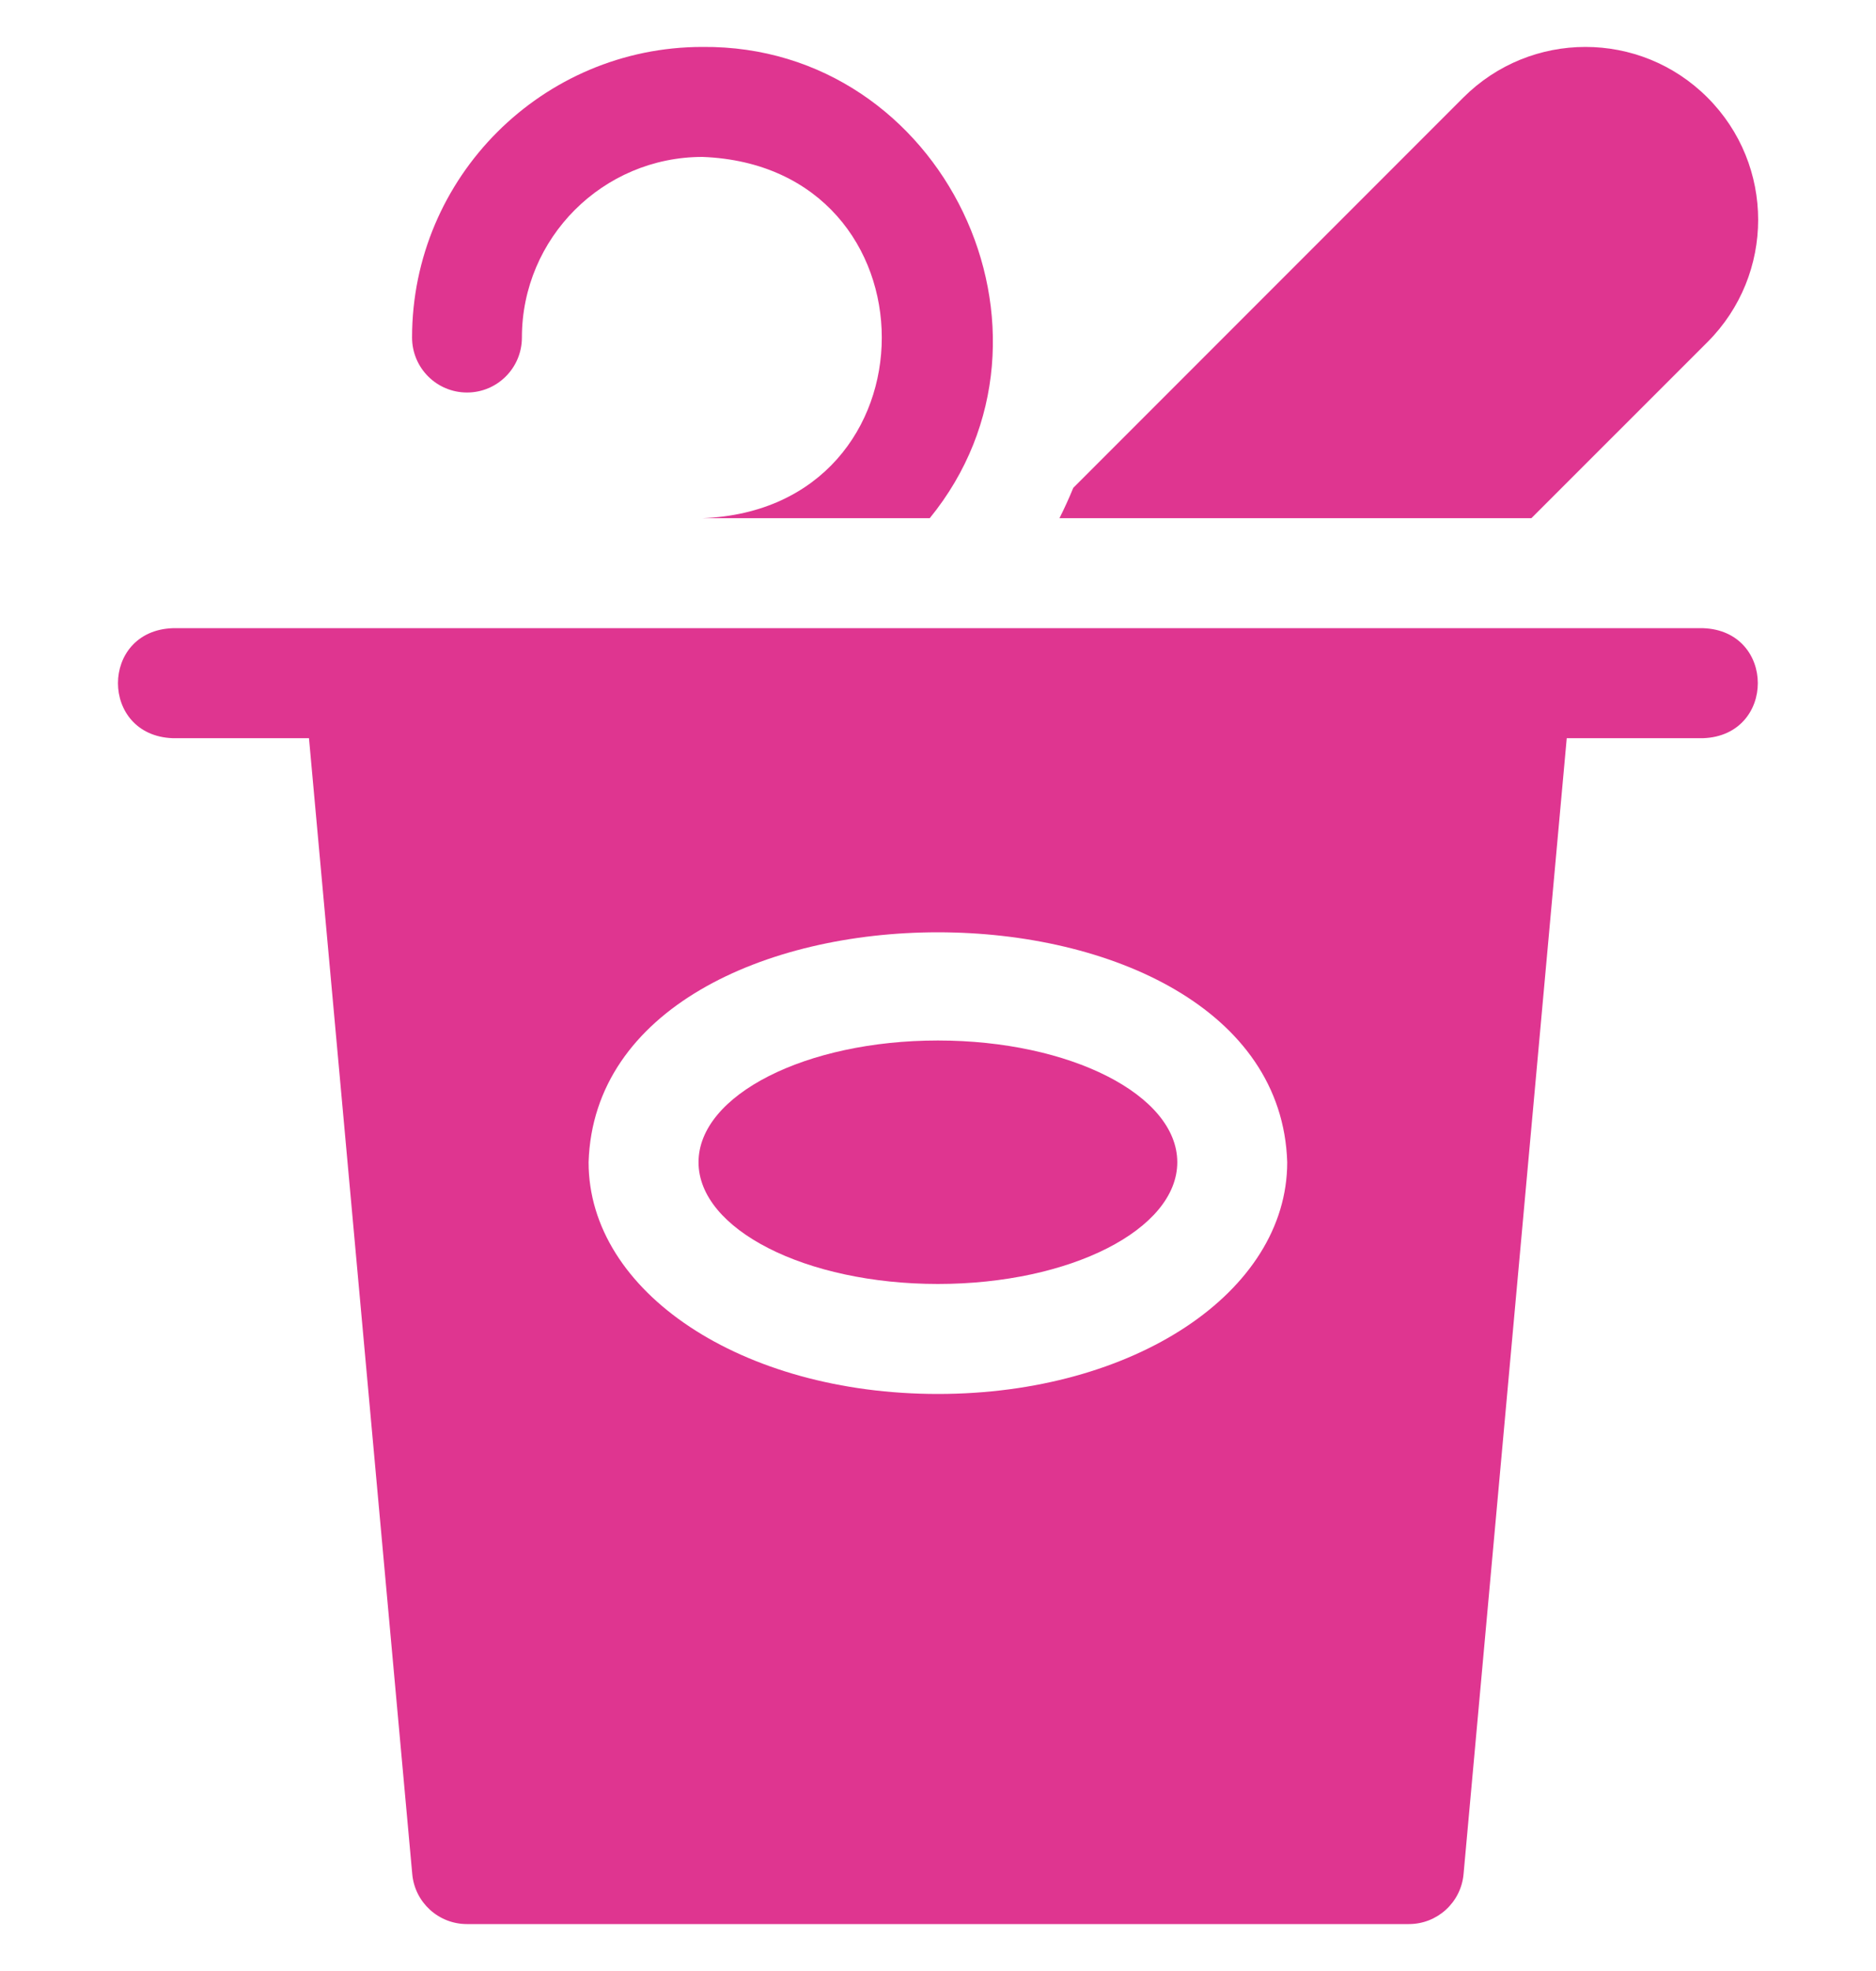
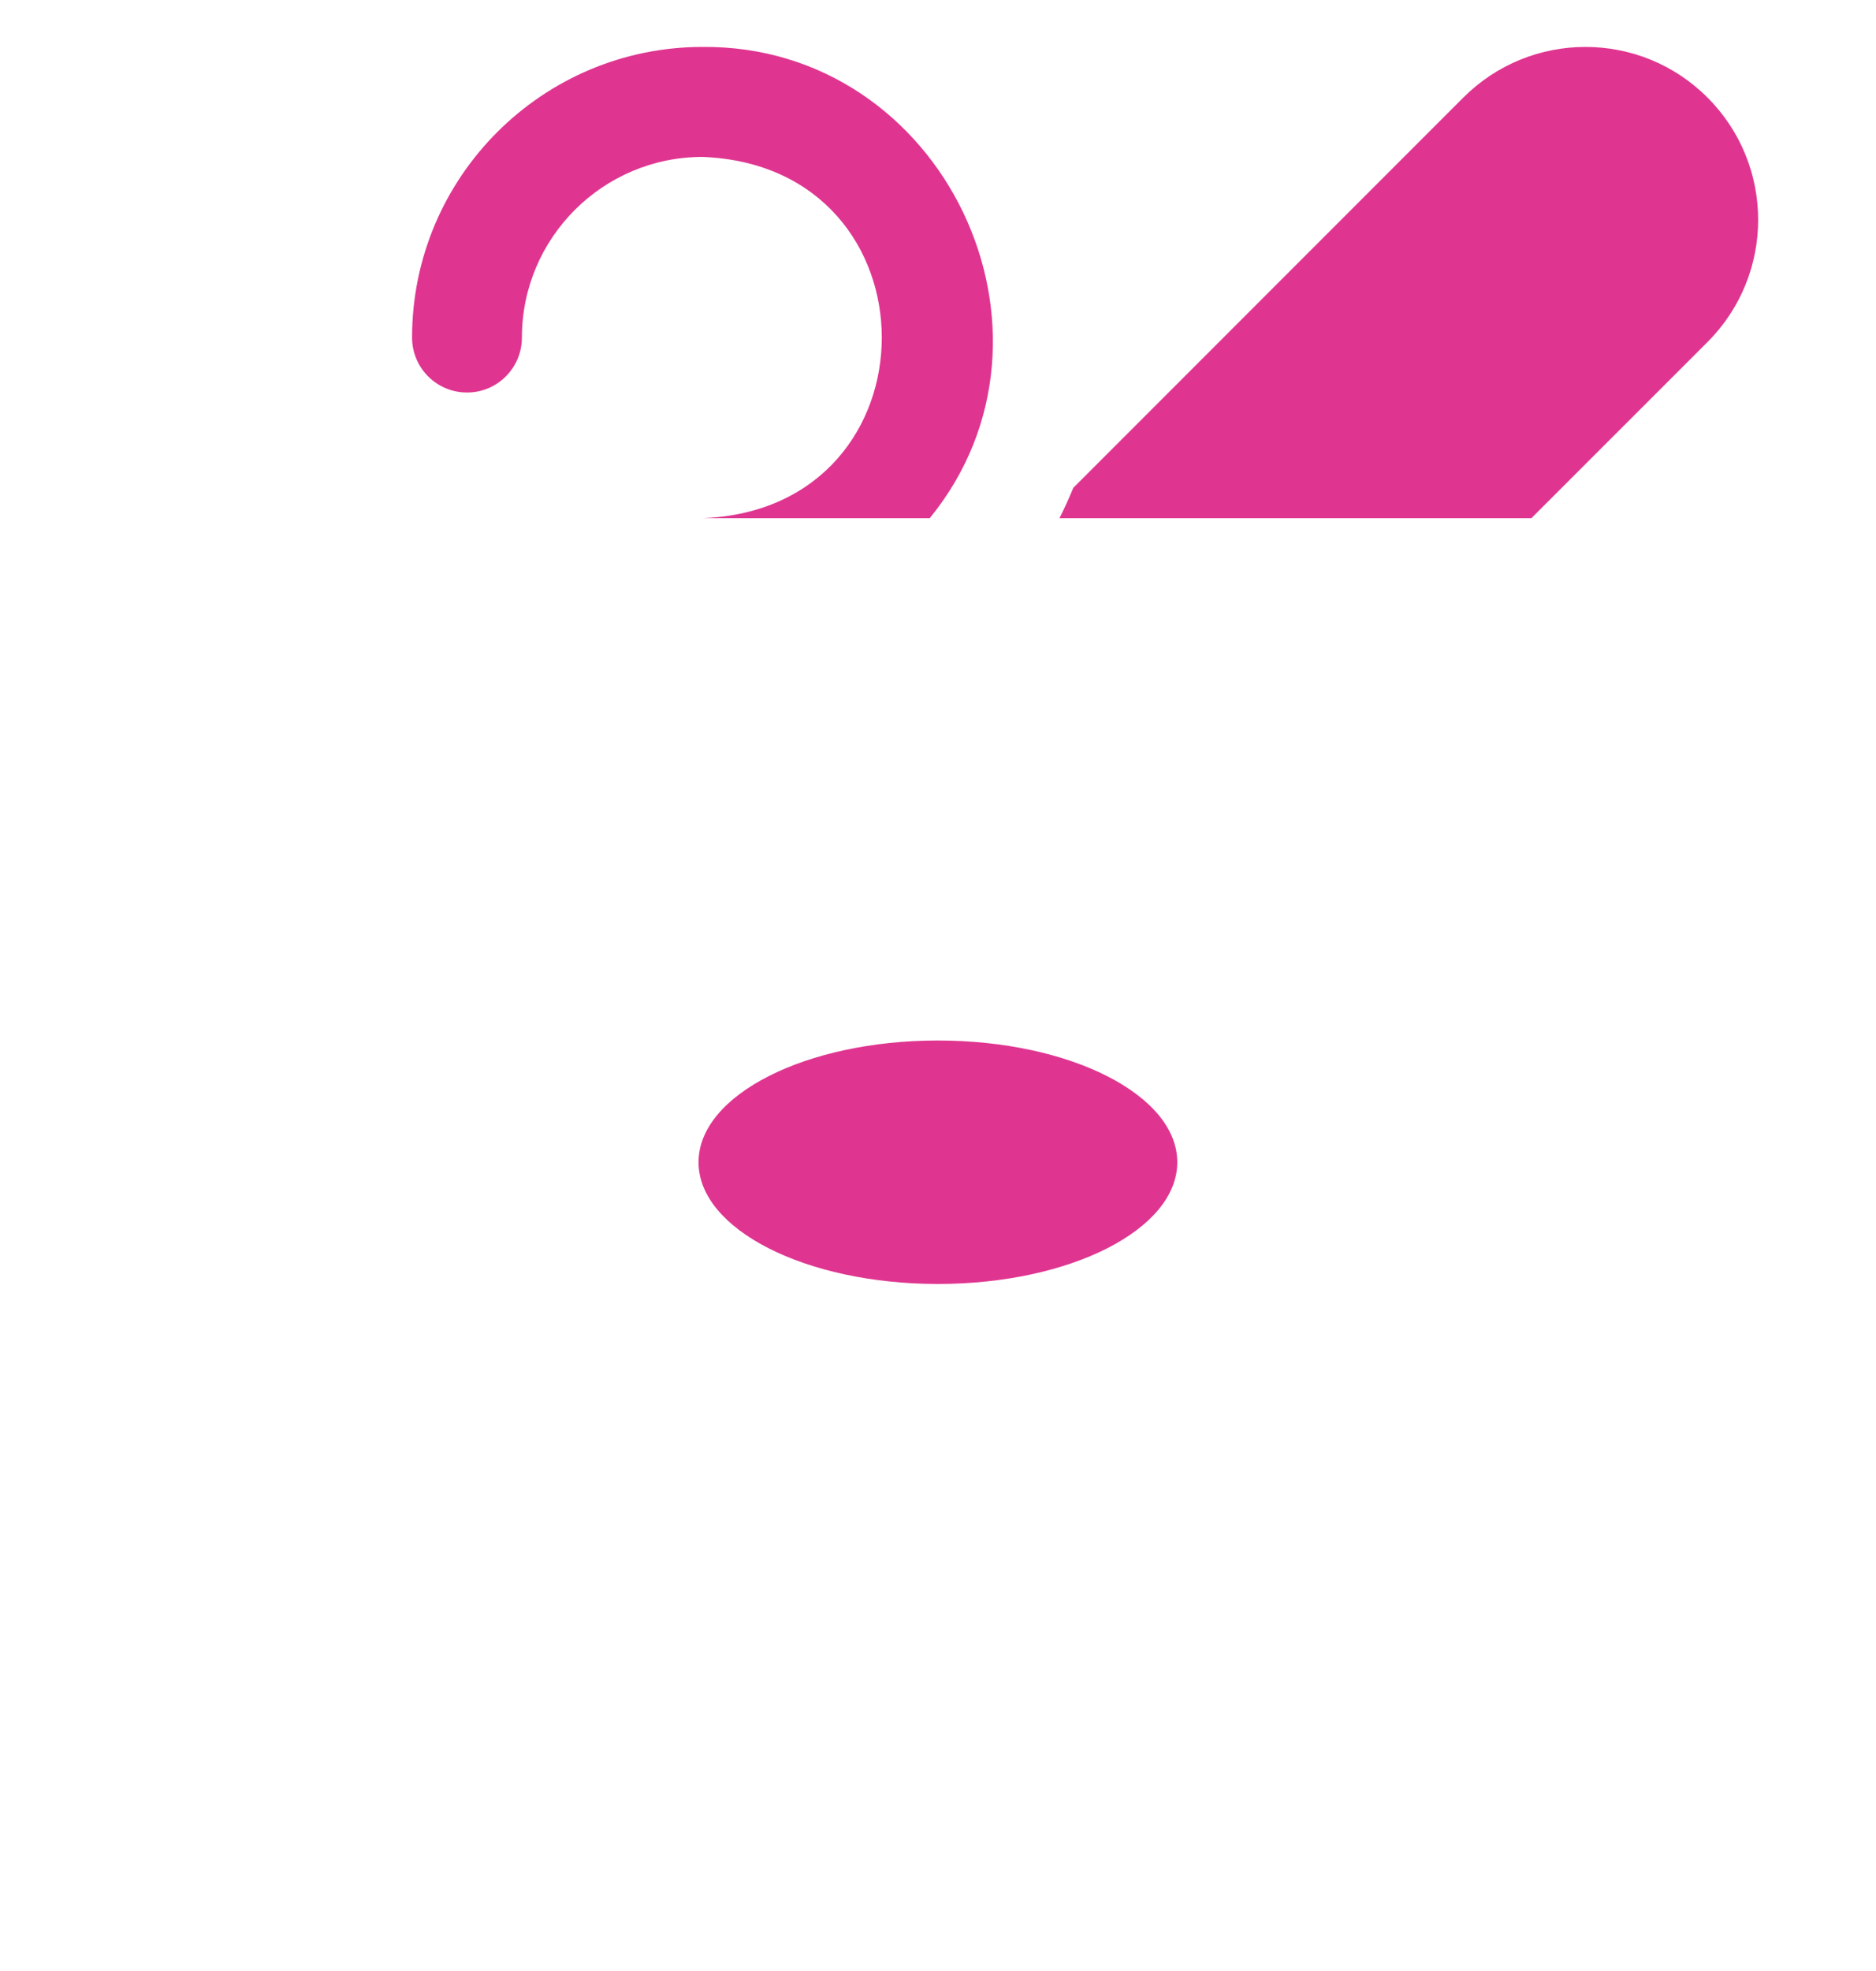
<svg xmlns="http://www.w3.org/2000/svg" fill="none" viewBox="0 0 20 21" height="21" width="20">
  <g clip-path="url(#clip0_1066_12553)">
    <path fill="#DF3590" d="M4.979 4.182C5.302 4.182 5.564 3.92 5.564 3.596C5.564 2.535 6.428 1.672 7.489 1.672C10.038 1.769 10.038 5.425 7.489 5.521H9.912C11.522 3.548 10.058 0.477 7.489 0.5C5.782 0.5 4.393 1.889 4.393 3.596C4.393 3.92 4.655 4.182 4.979 4.182Z" />
-     <path fill="#DF3590" d="M9.999 13.68C11.409 13.68 12.551 13.099 12.551 12.383C12.551 11.667 11.409 11.086 9.999 11.086C8.59 11.086 7.447 11.667 7.447 12.383C7.447 13.099 8.59 13.68 9.999 13.68Z" />
-     <path fill="#DF3590" d="M18.158 6.693H1.84C1.063 6.722 1.064 7.836 1.84 7.865H3.294L4.395 19.967C4.422 20.269 4.675 20.5 4.978 20.5H15.02C15.323 20.5 15.576 20.269 15.603 19.967L16.703 7.865H18.158C18.934 7.836 18.934 6.721 18.158 6.693ZM9.999 14.852C7.91 14.852 6.275 13.767 6.275 12.383C6.376 9.116 13.622 9.117 13.723 12.383C13.723 13.767 12.087 14.852 9.999 14.852Z" />
+     <path fill="#DF3590" d="M9.999 13.68C11.409 13.68 12.551 13.099 12.551 12.383C12.551 11.667 11.409 11.086 9.999 11.086C8.59 11.086 7.447 11.667 7.447 12.383C7.447 13.099 8.59 13.68 9.999 13.68" />
    <path fill="#DF3590" d="M18.204 3.644C18.924 2.923 18.923 1.759 18.204 1.04C17.484 0.319 16.319 0.321 15.6 1.04L11.442 5.198C11.397 5.308 11.348 5.415 11.295 5.521H16.326L18.204 3.644Z" />
  </g>
  <defs>
    <clipPath id="clip0_1066_12553">
      <rect transform="translate(0 0.5)" fill="white" height="20" width="20" />
    </clipPath>
  </defs>
</svg>